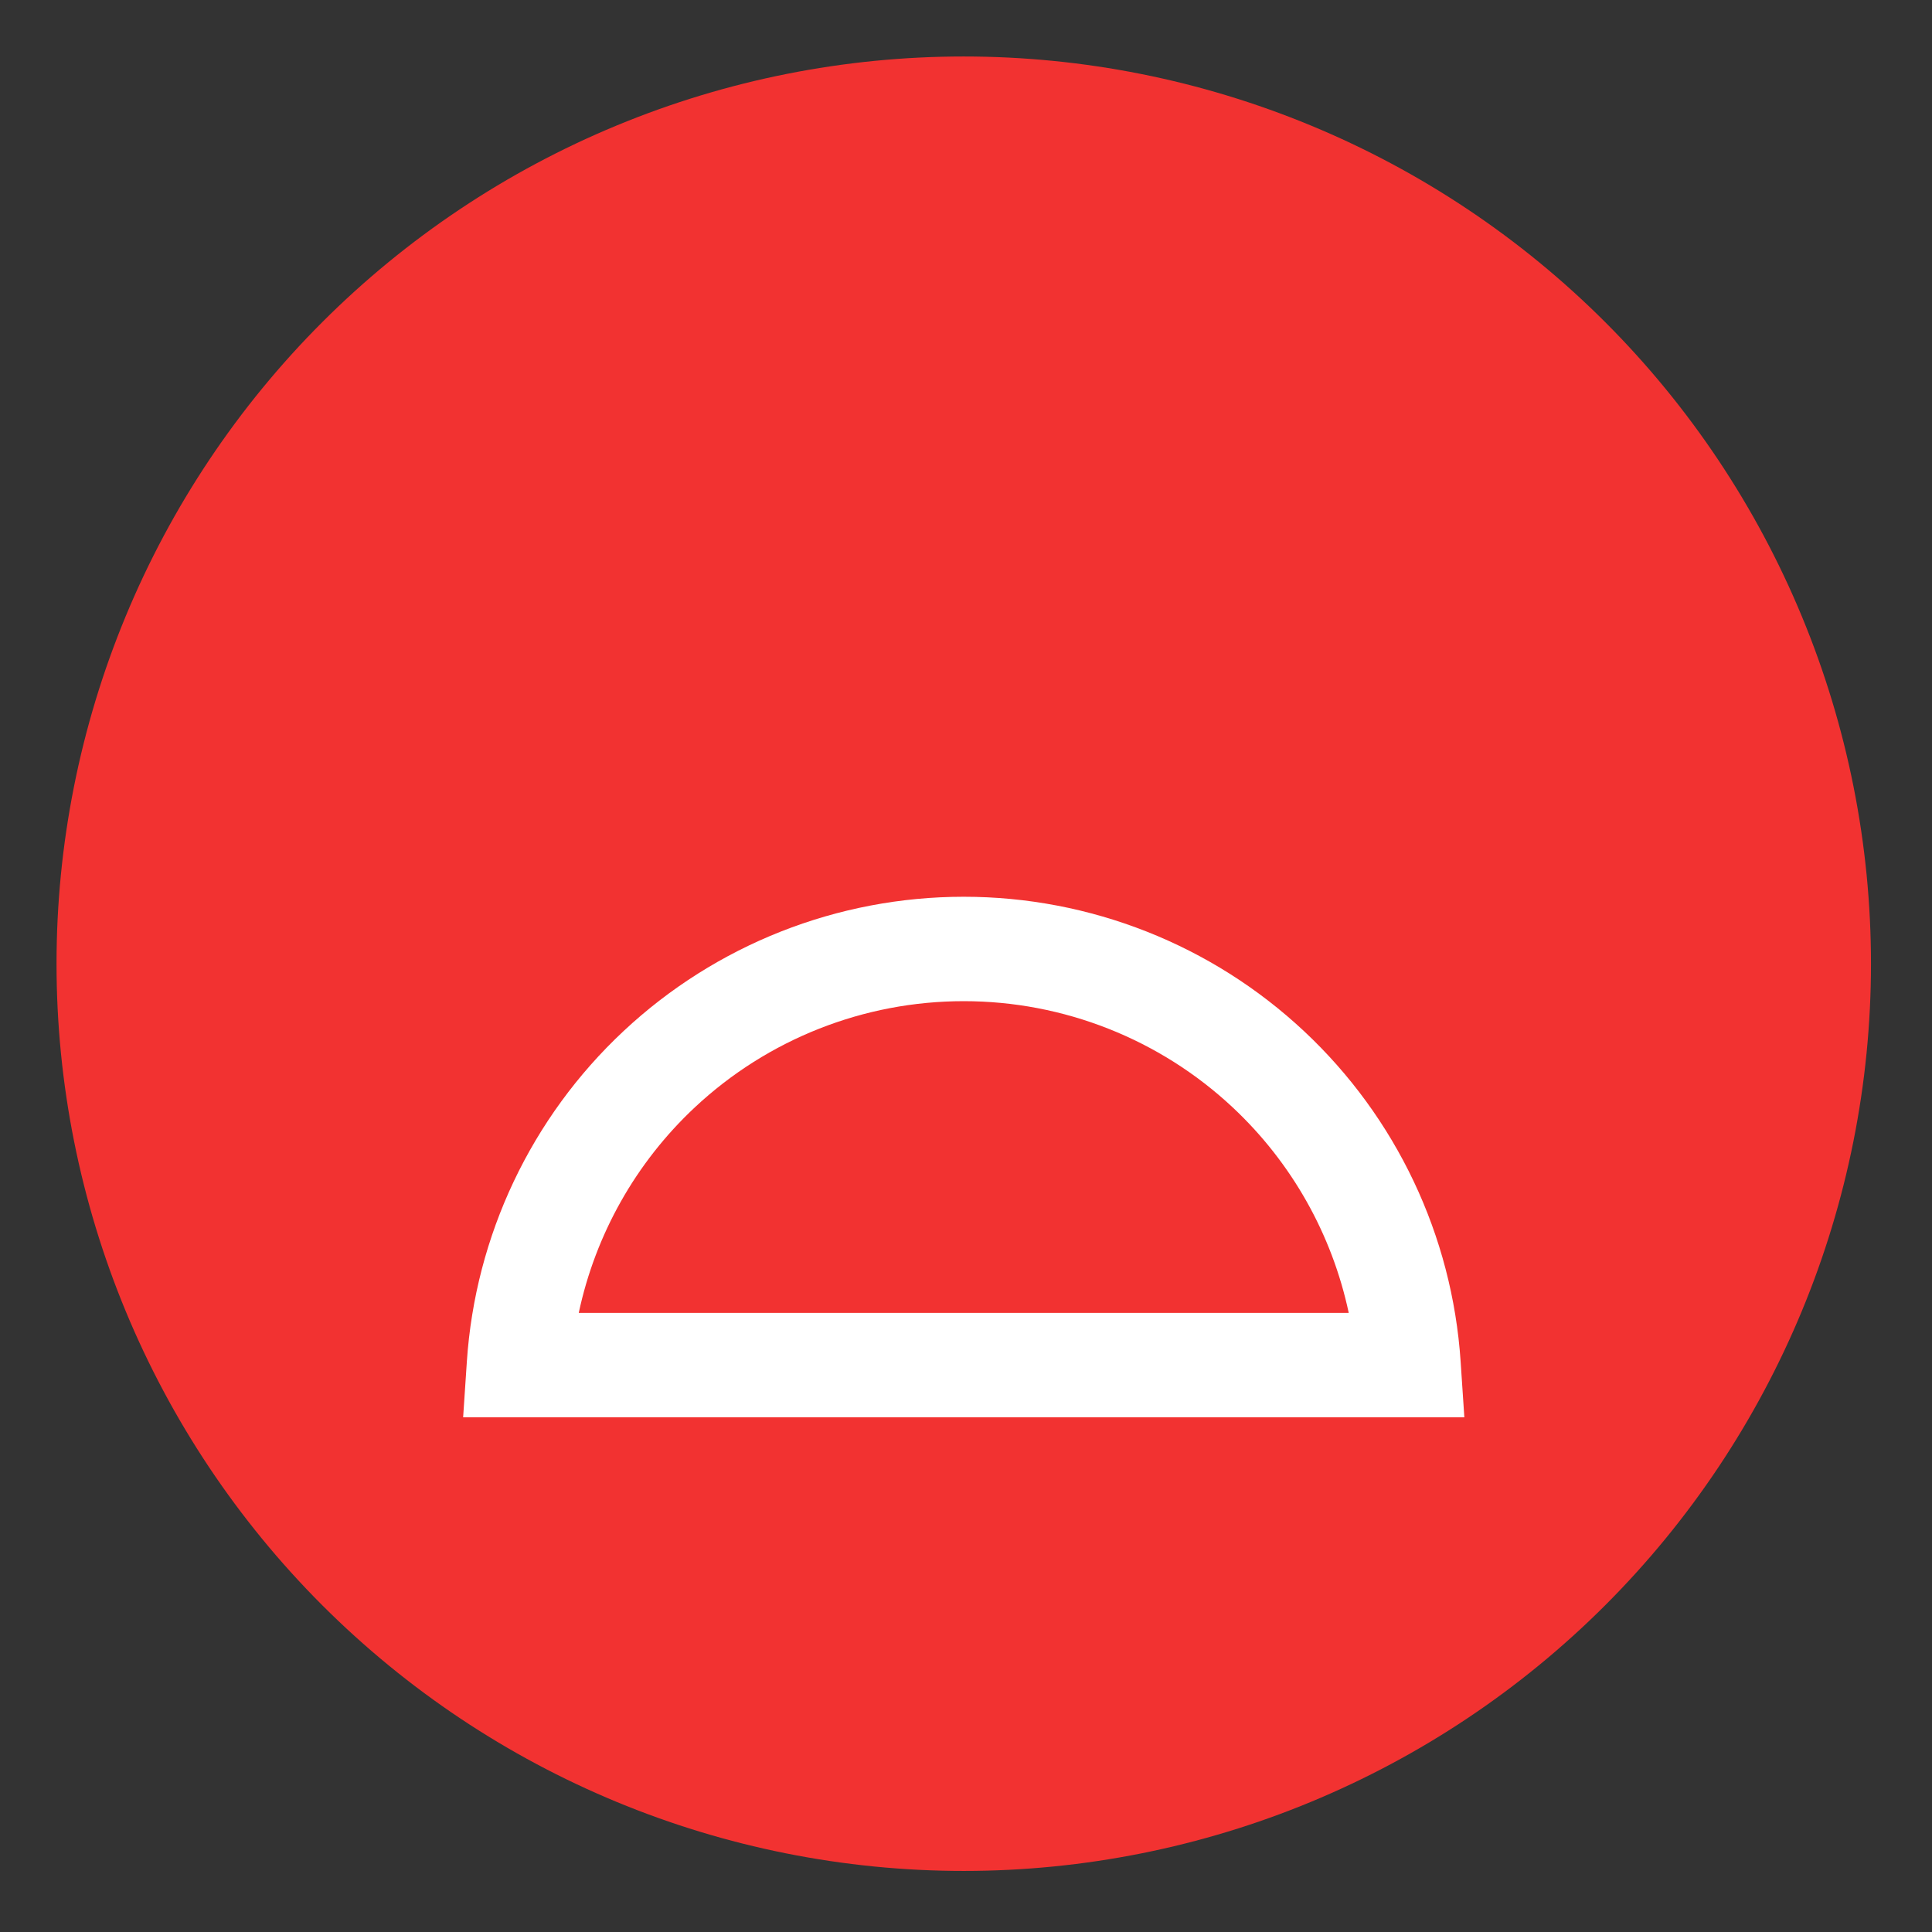
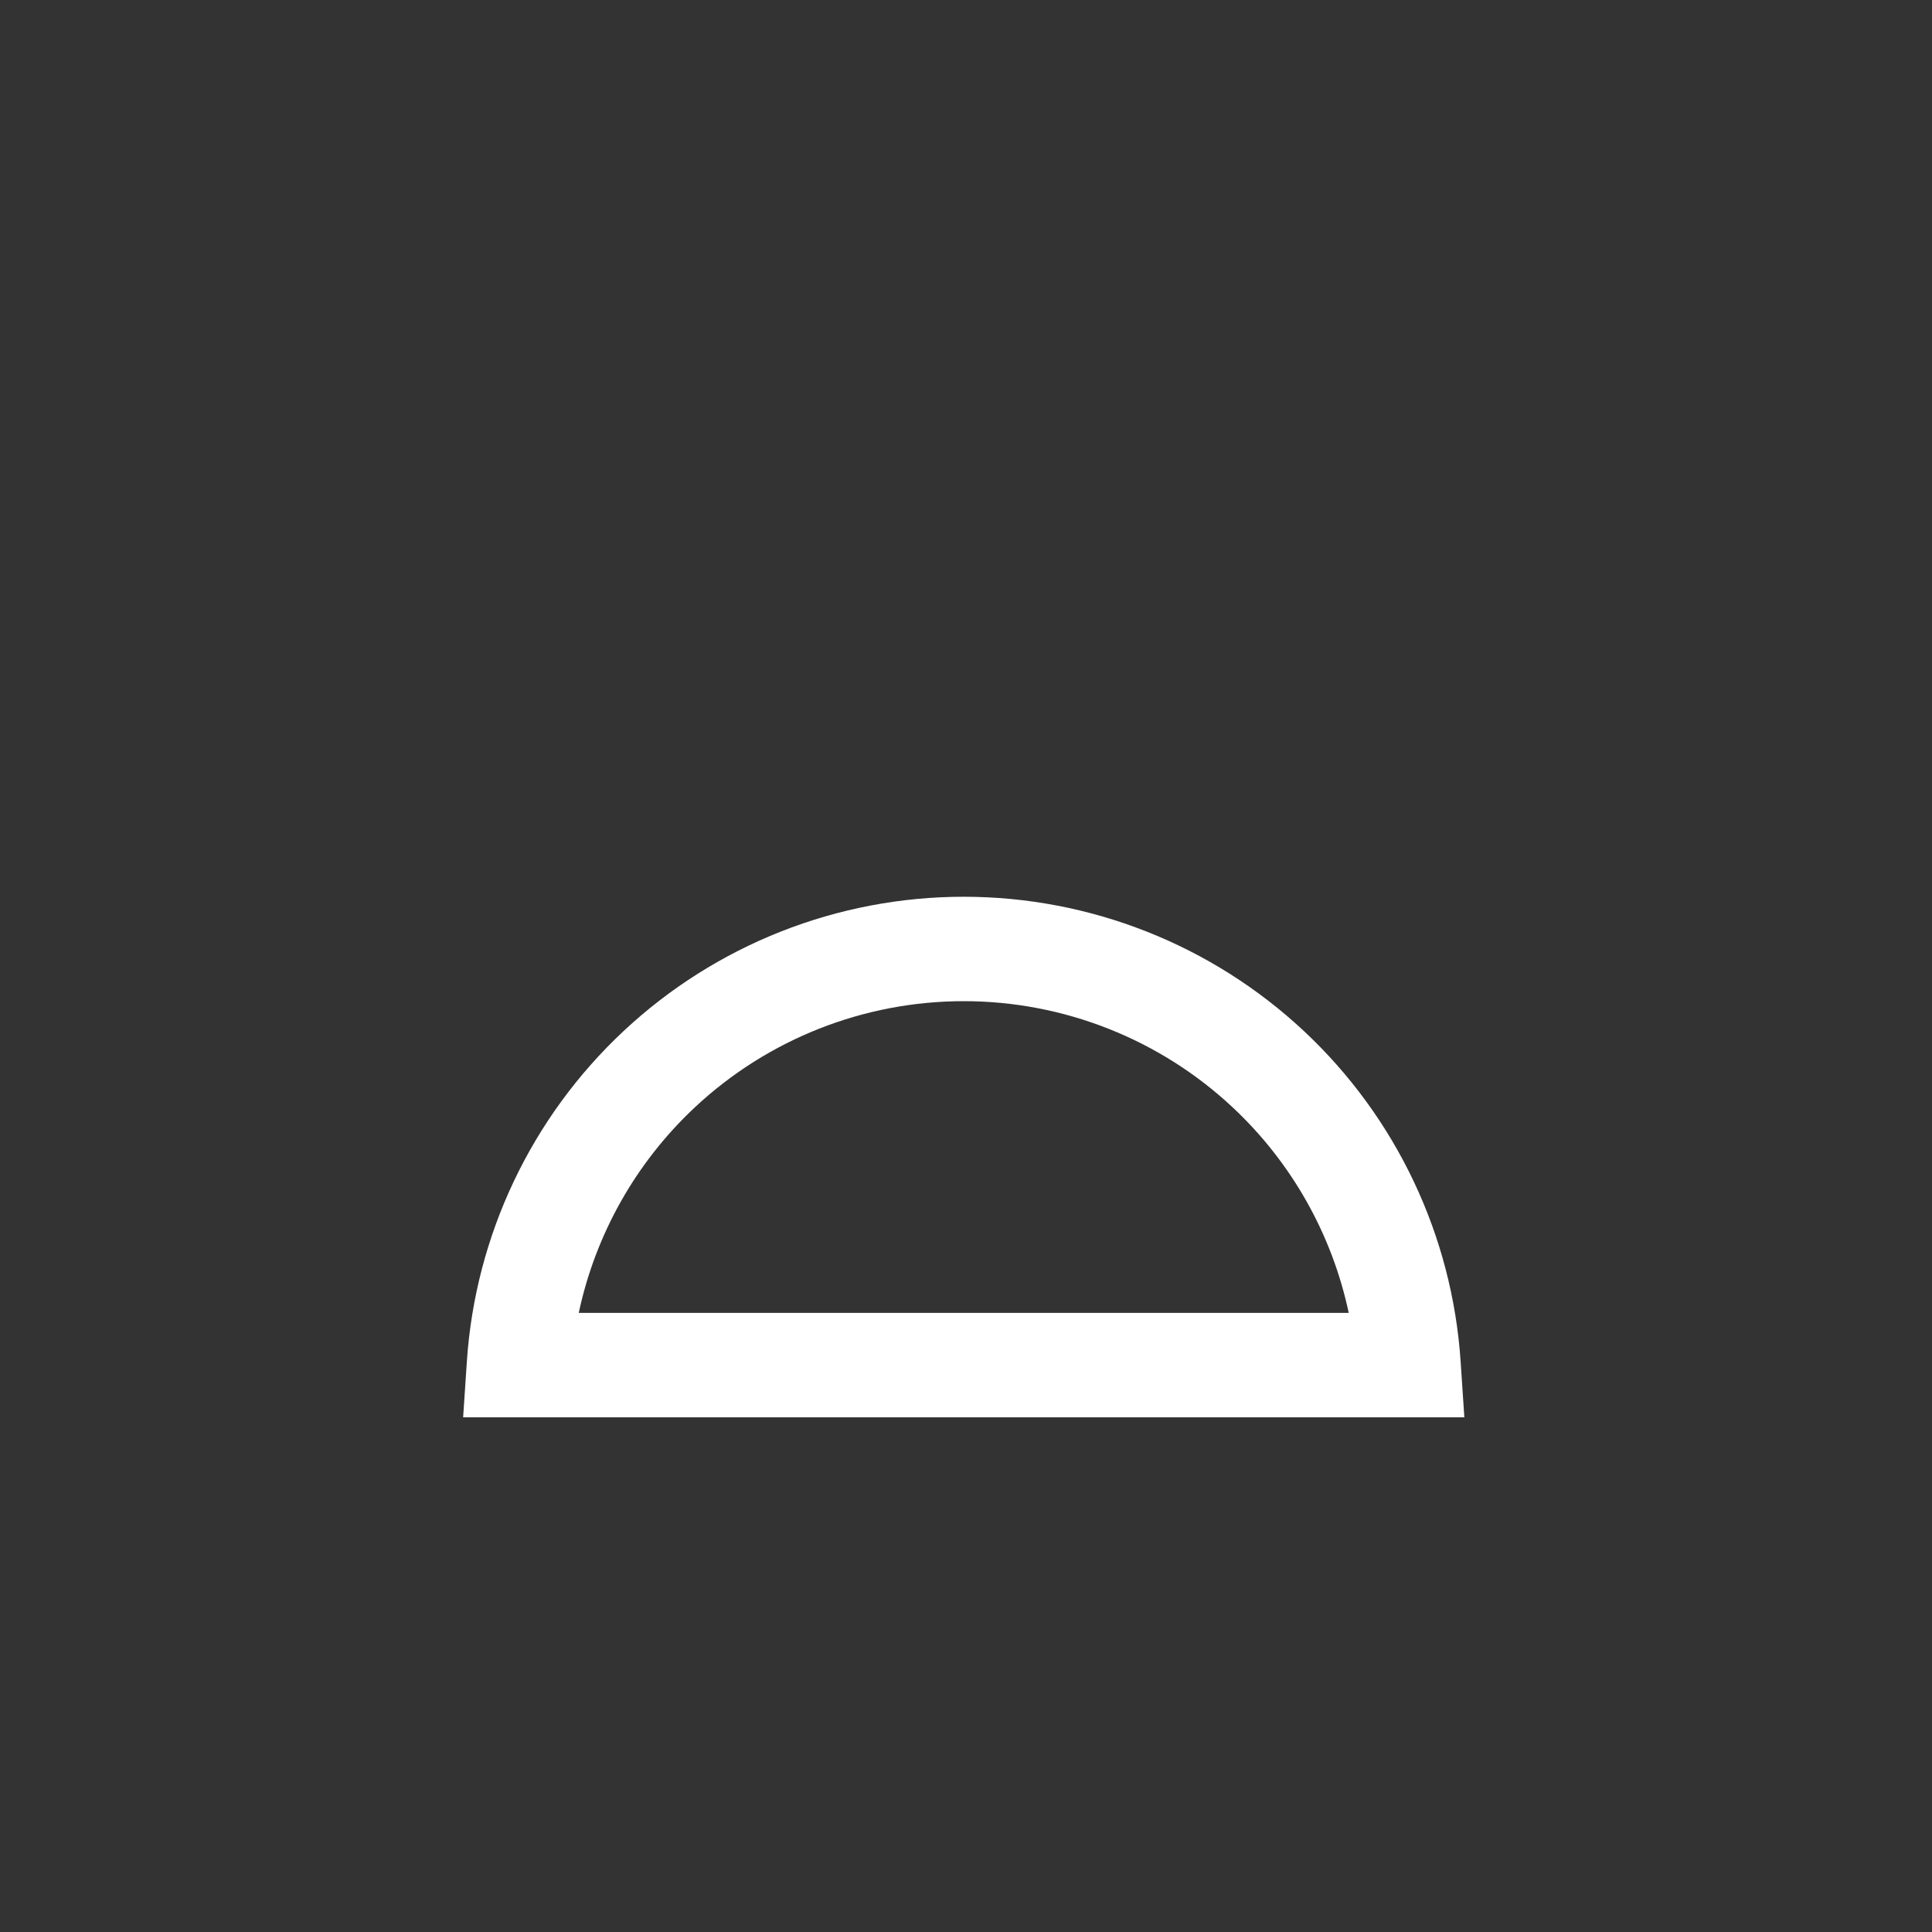
<svg xmlns="http://www.w3.org/2000/svg" width="89" height="89" viewBox="0 0 89 89" fill="none">
  <rect x="0" y="0" width="89" height="89" fill="#333333" stroke="none" />
-   <path fill-rule="evenodd" clip-rule="evenodd" d="M28.403 5.783C33.473 3.683 38.908 2.602 44.396 2.602C49.884 2.602 55.319 3.683 60.389 5.783C65.46 7.883 70.067 10.961 73.948 14.842C77.829 18.723 80.907 23.33 83.007 28.401C85.108 33.471 86.189 38.906 86.189 44.394C86.189 55.478 81.785 66.108 73.948 73.946C66.11 81.784 55.48 86.187 44.396 86.187C33.312 86.187 22.682 81.784 14.844 73.946C7.007 66.108 2.604 55.478 2.604 44.394C2.604 38.906 3.685 33.471 5.785 28.401C7.885 23.33 10.963 18.723 14.844 14.842C18.725 10.961 23.332 7.883 28.403 5.783Z" fill="#F23231" />
  <path fill-rule="evenodd" clip-rule="evenodd" d="M28.724 47.499C32.974 43.523 38.576 41.31 44.396 41.31C50.216 41.31 55.819 43.523 60.069 47.499C64.319 51.475 66.899 56.918 67.286 62.725L67.457 65.29H21.335L21.506 62.725C21.893 56.918 24.473 51.475 28.724 47.499ZM44.396 46.12C39.796 46.12 35.368 47.868 32.009 51.011C29.285 53.56 27.429 56.871 26.661 60.48H62.131C61.364 56.871 59.508 53.56 56.783 51.011C53.424 47.868 48.996 46.12 44.396 46.12Z" fill="white" />
</svg>